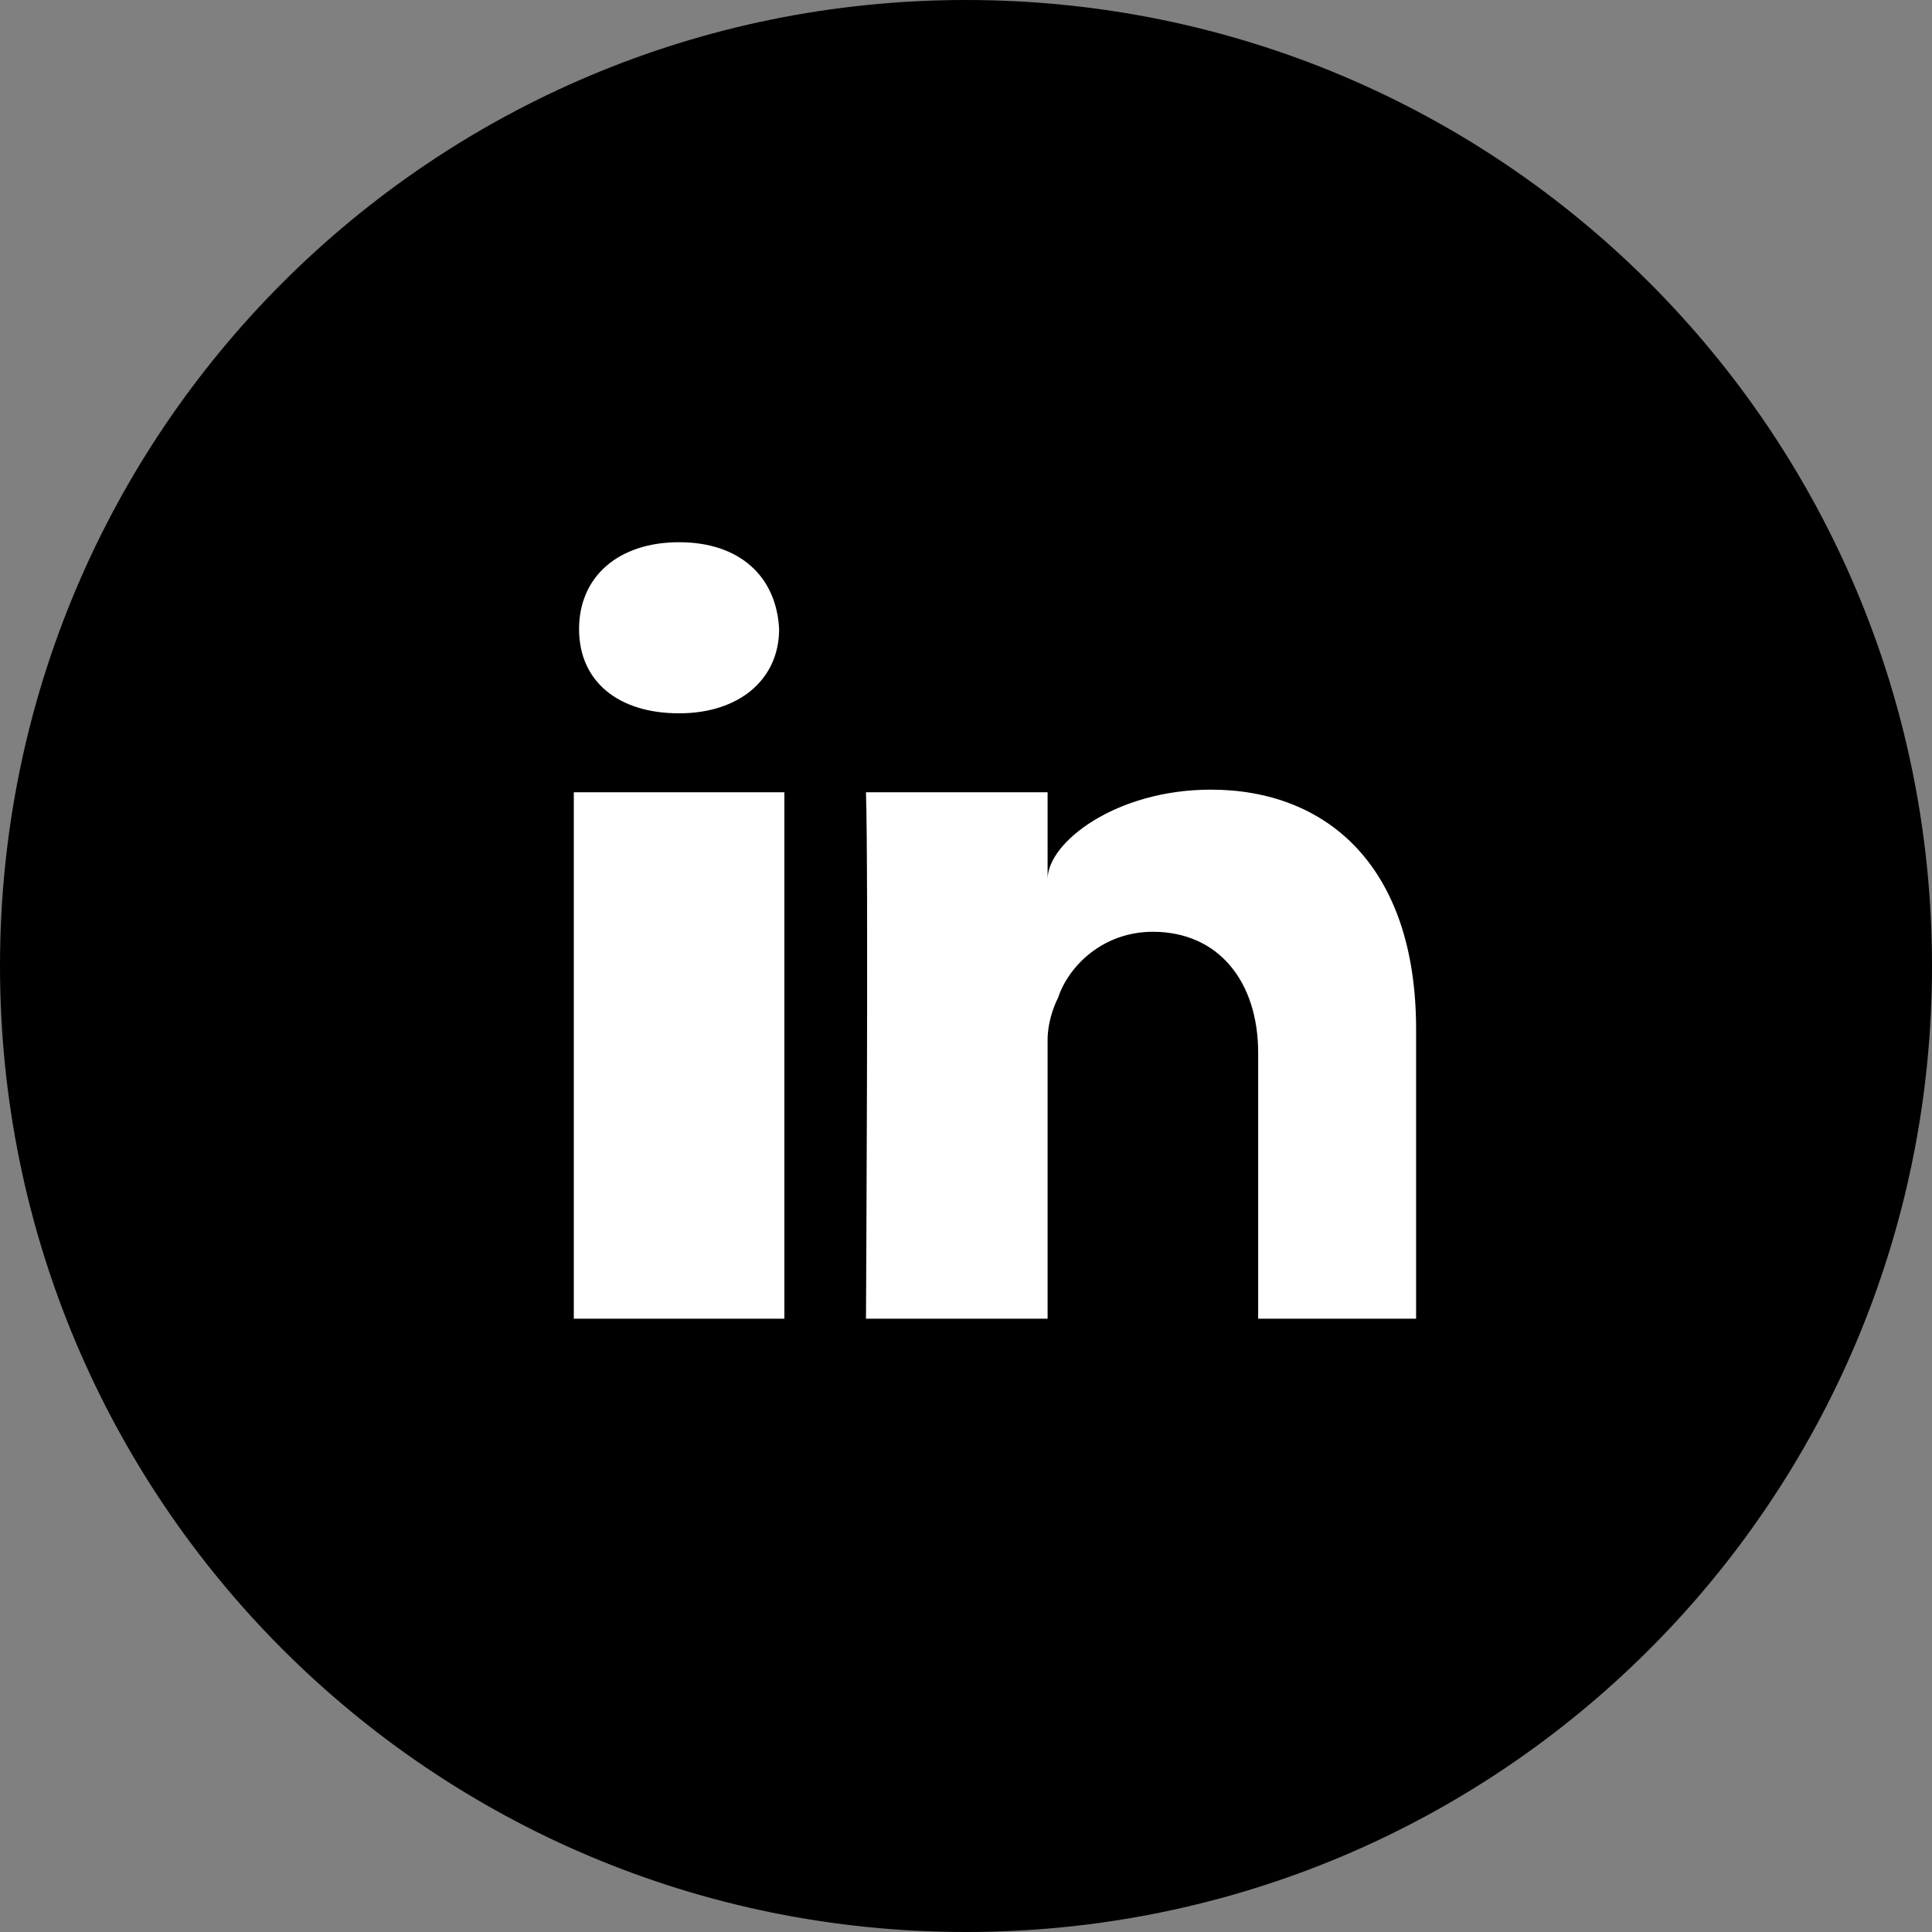
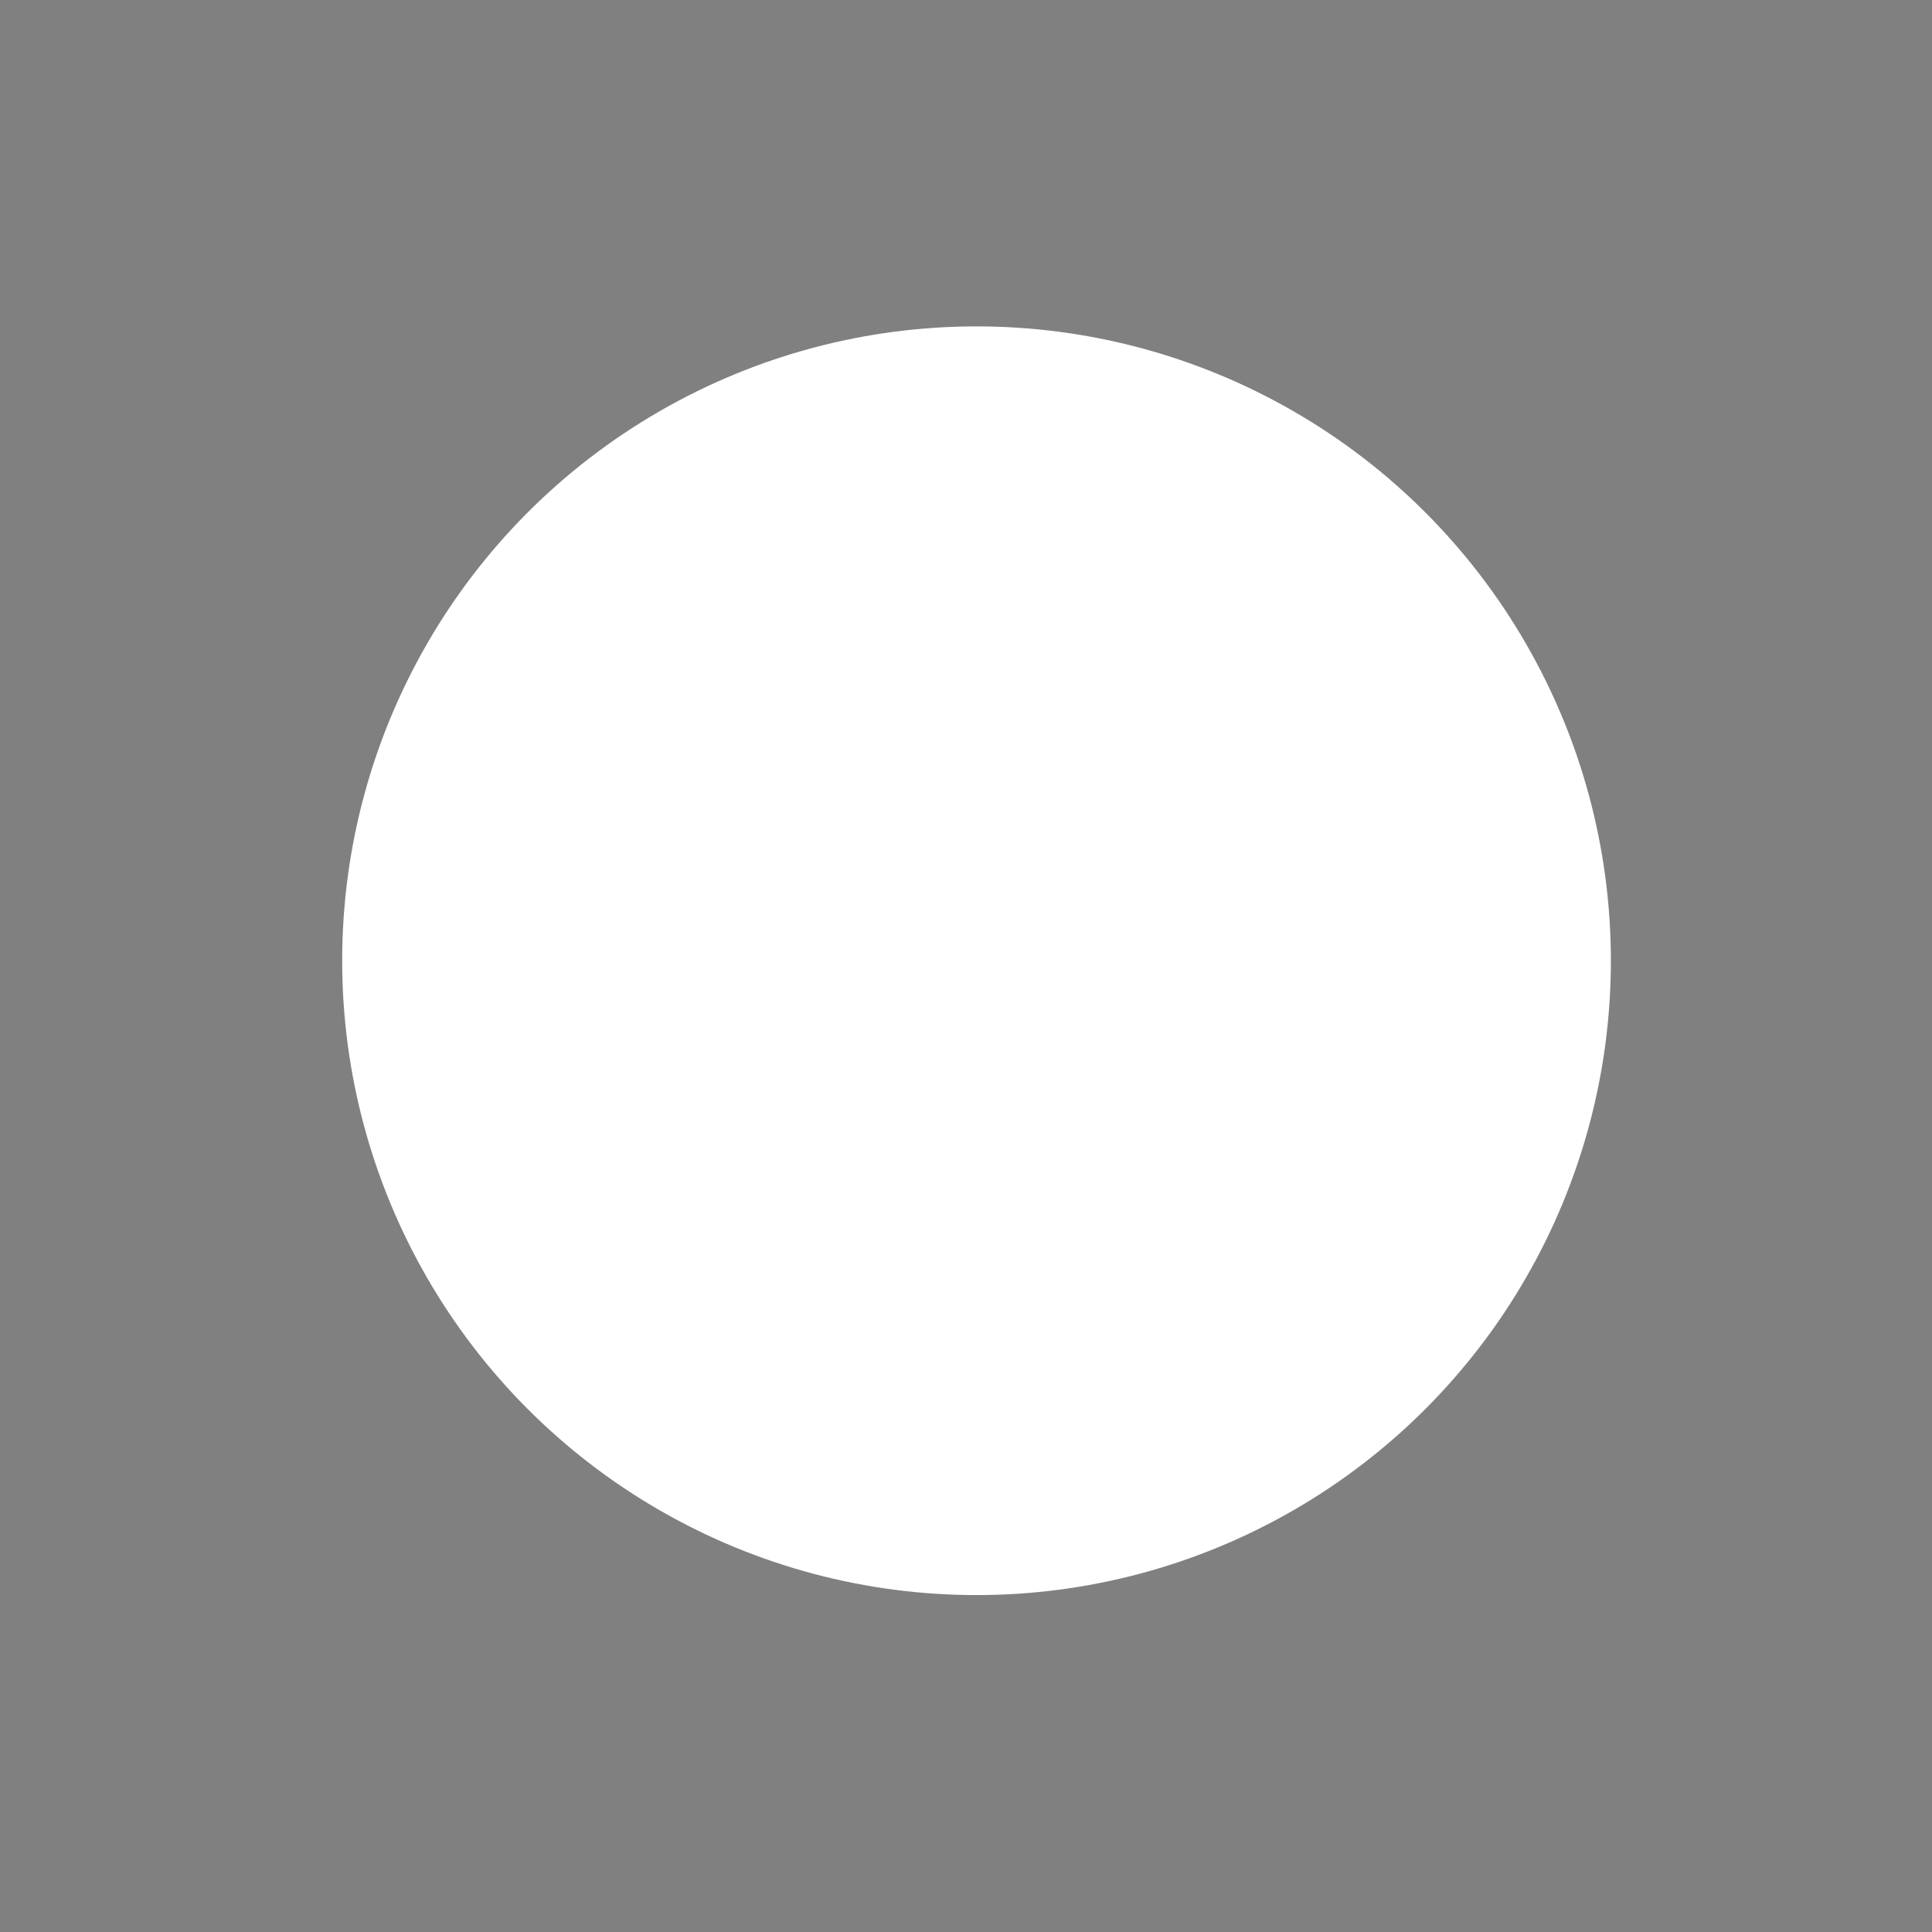
<svg xmlns="http://www.w3.org/2000/svg" version="1.1" id="Ebene_1" x="0px" y="0px" viewBox="0 0 73.4 73.4" style="enable-background:new 0 0 73.4 73.4;" xml:space="preserve">
  <rect x="0" y="0" width="73.4" height="73.4" fill="#808080" stroke="none" />
  <style type="text/css">
	.st0{fill:#FFFFFF;}
</style>
  <circle class="st0" cx="37.1" cy="36.5" r="24.1" />
-   <path d="M36.7,0C16.4,0,0,16.4,0,36.7s16.4,36.7,36.7,36.7S73.4,57,73.4,36.7S57,0,36.7,0z M29.8,50.1h-8v-20h8V50.1z M25.8,27.1  L25.8,27.1c-2.3,0-3.8-1.2-3.8-3.2s1.5-3.3,3.8-3.3s3.7,1.3,3.8,3.3C29.6,25.8,28.1,27.1,25.8,27.1z M53.8,50.1h-6V40  c0-2.7-1.5-4.6-4-4.6c-1.9,0-3.2,1.3-3.6,2.5c-0.2,0.4-0.4,1-0.4,1.6v10.6h-6.9c0,0,0.1-17,0-20h6.9v3.3c0-1.4,2.6-3.4,6.2-3.4  c4.4,0,7.8,2.9,7.8,9.1C53.8,39.2,53.8,50.1,53.8,50.1z" />
</svg>